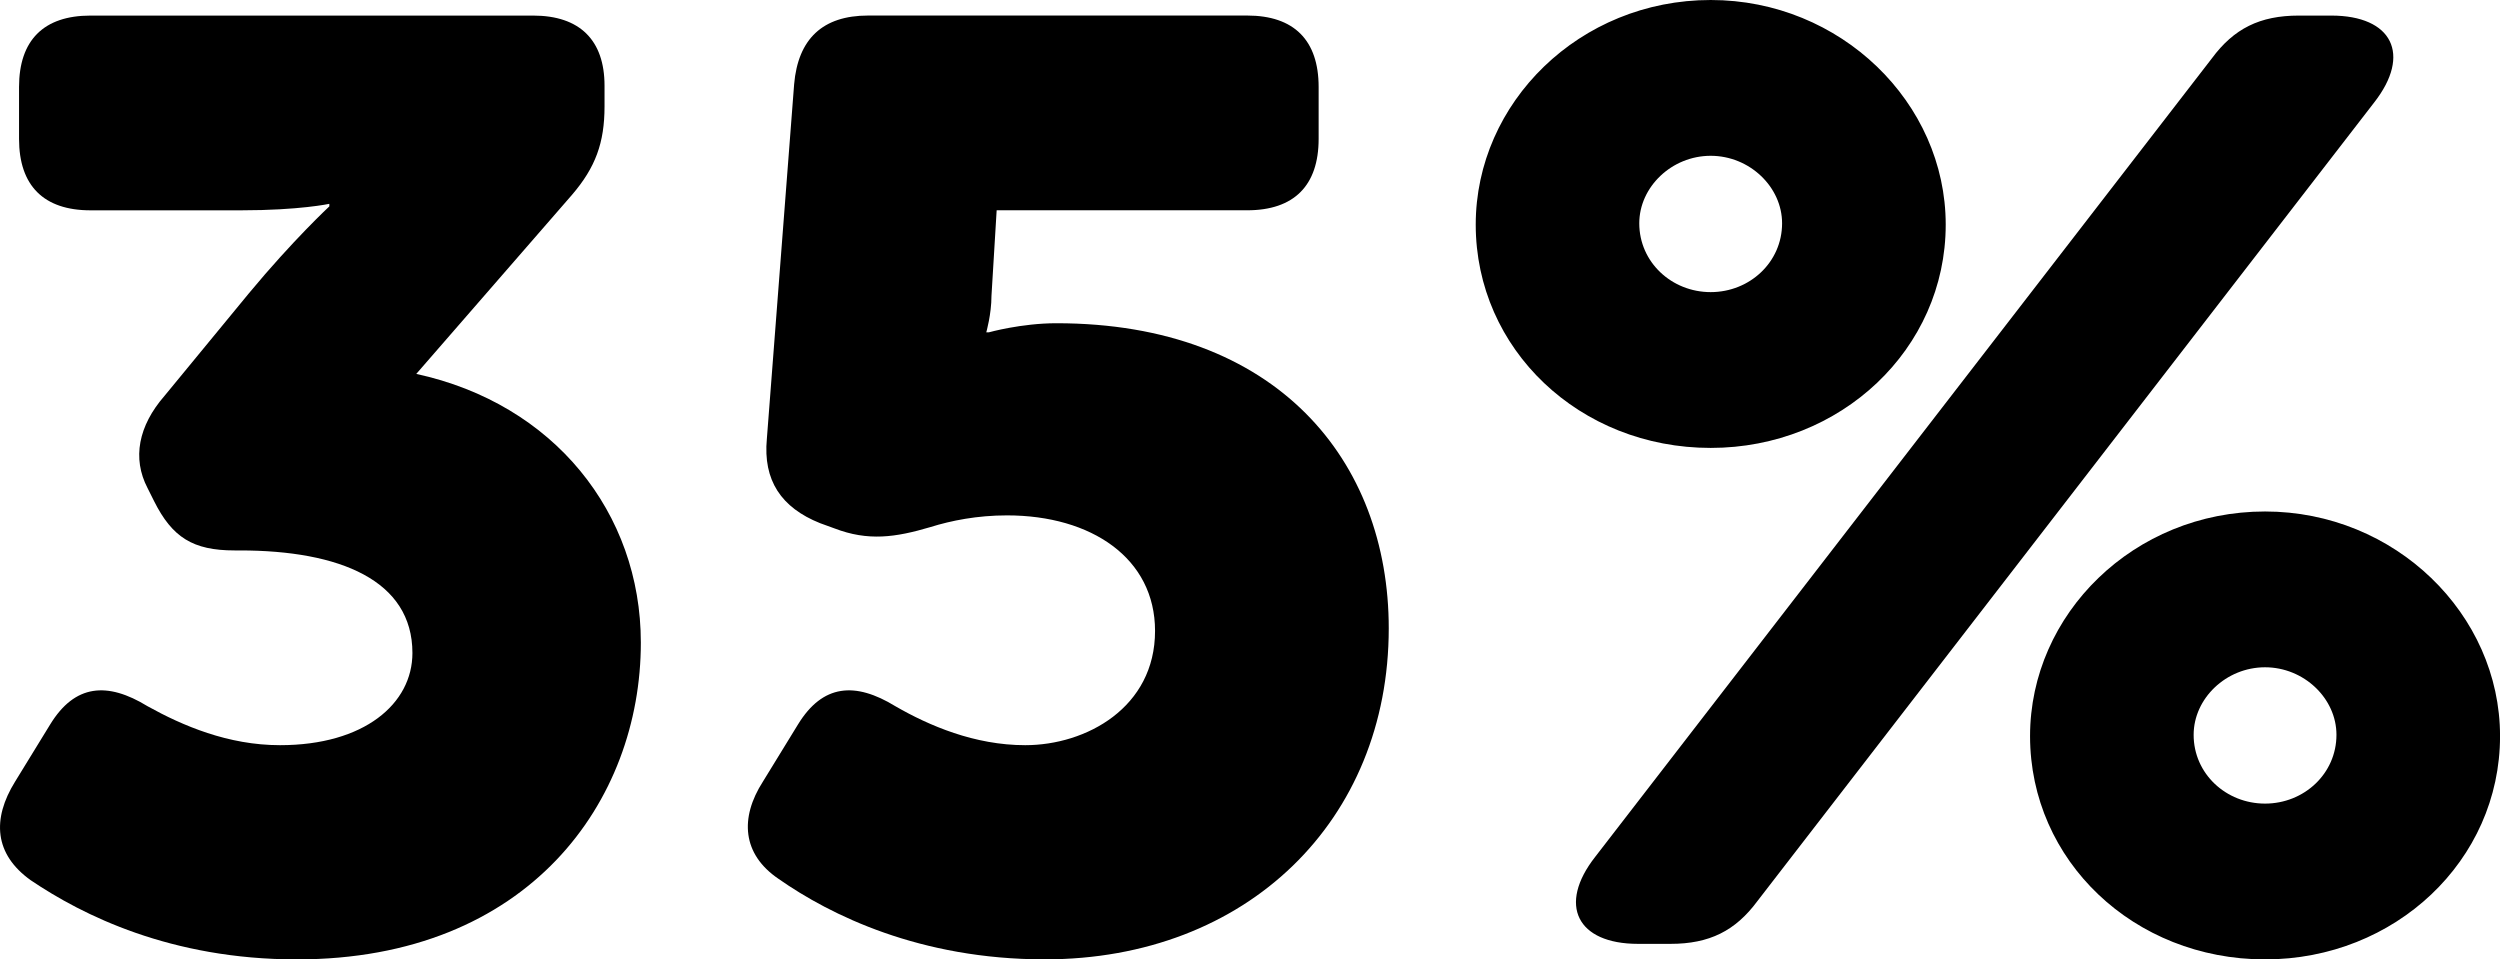
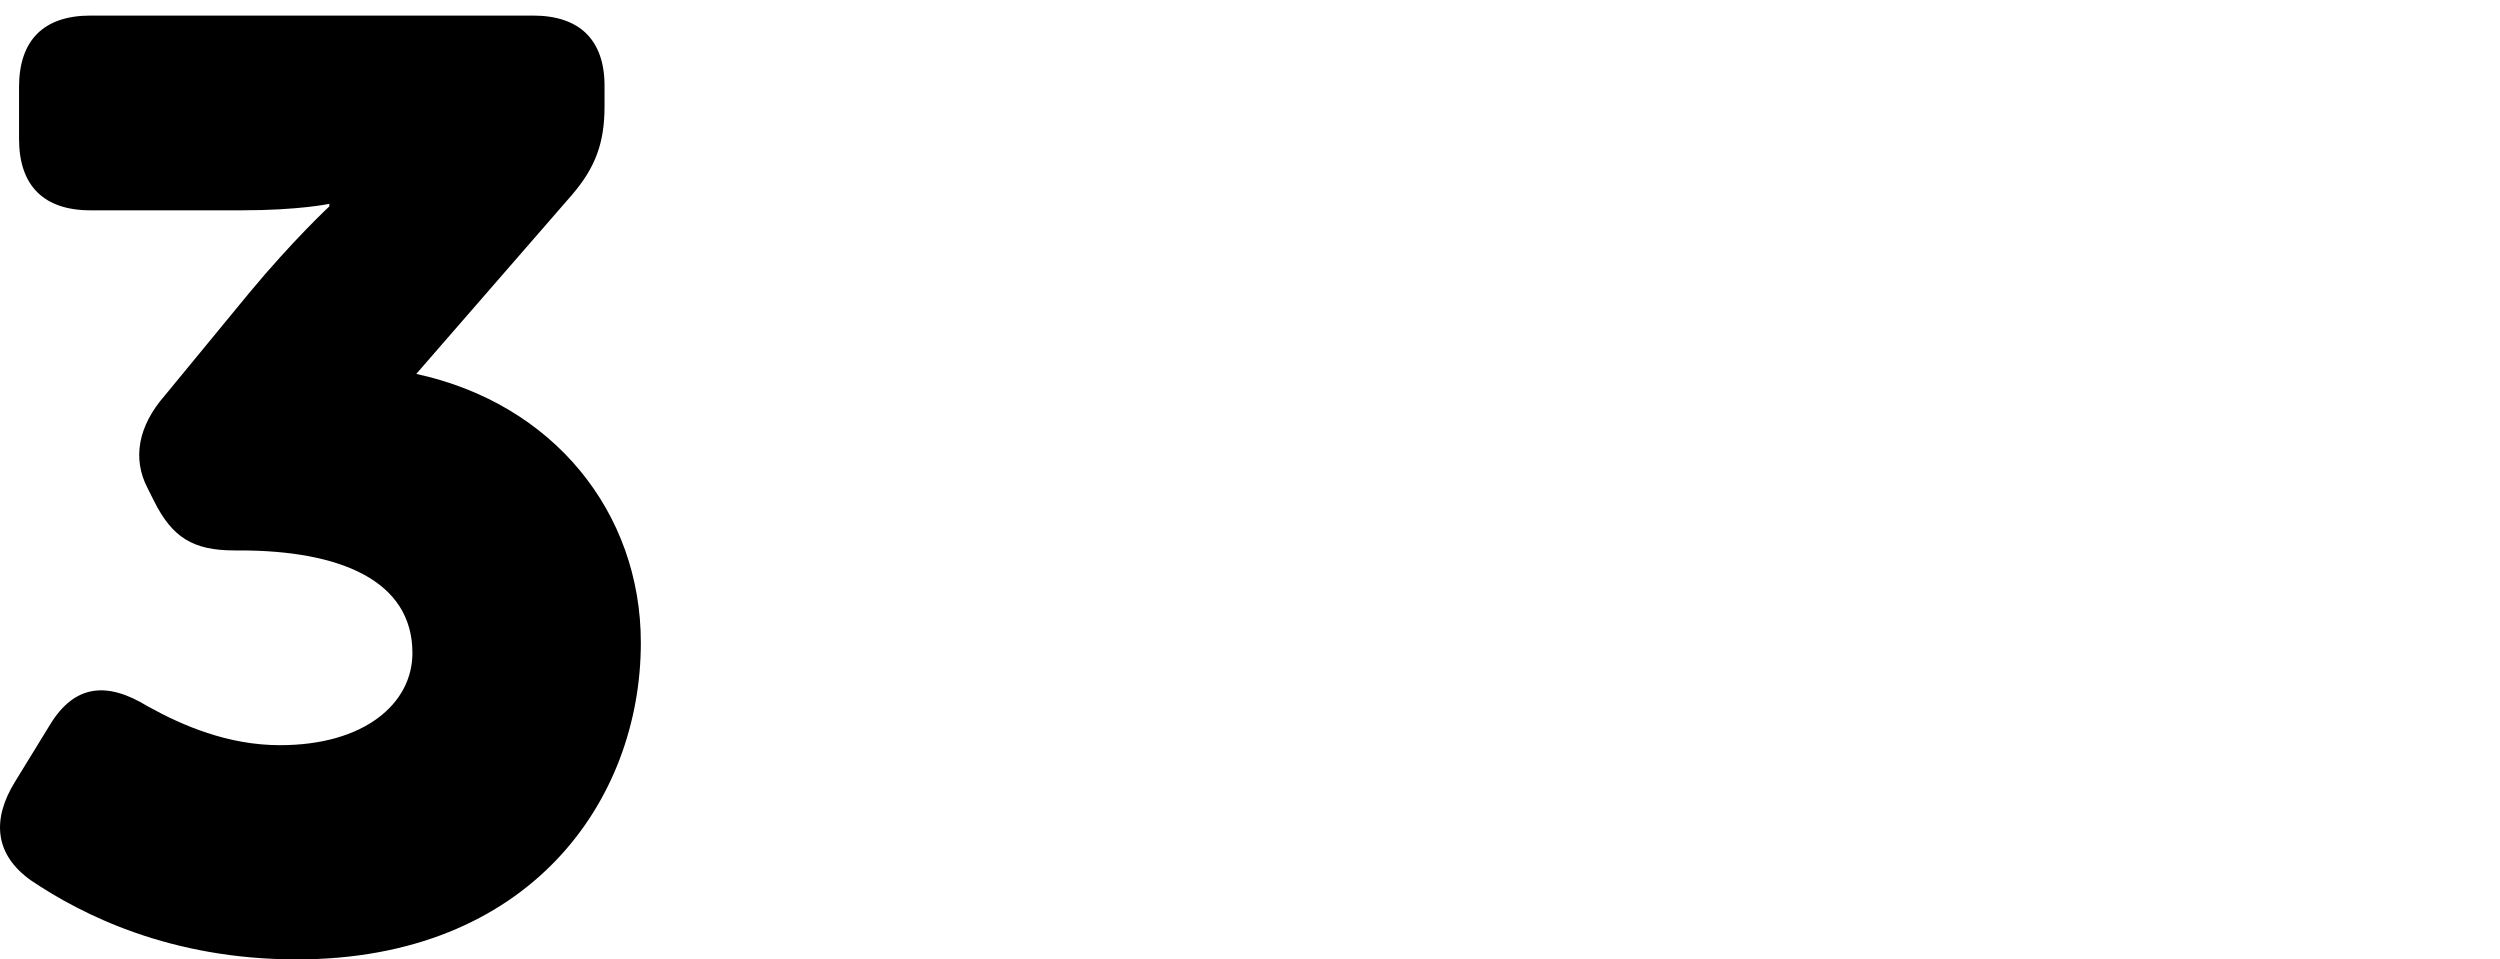
<svg xmlns="http://www.w3.org/2000/svg" version="1.1" x="0px" y="0px" width="57.768px" height="22.169px" viewBox="0 0 57.768 22.169" style="overflow:visible;enable-background:new 0 0 57.768 22.169;" xml:space="preserve">
  <defs>
</defs>
  <g>
    <path d="M0.35,18.059l0.81-1.32c0.57-0.93,1.32-0.99,2.25-0.42c0.81,0.45,1.86,0.9,3.06,0.9c1.95,0,3.06-0.96,3.06-2.13   c0-1.68-1.68-2.37-3.99-2.37h-0.12c-0.96,0-1.44-0.3-1.86-1.14l-0.15-0.3c-0.36-0.69-0.21-1.44,0.39-2.13l1.95-2.37   c1.02-1.23,1.86-2.01,1.86-2.01V4.71c0,0-0.69,0.15-2.04,0.15H2.09c-1.08,0-1.65-0.57-1.65-1.65v-1.2c0-1.08,0.57-1.65,1.65-1.65   h10.229c1.08,0,1.65,0.57,1.65,1.62v0.48c0,0.84-0.21,1.41-0.75,2.04l-3.6,4.14c3.18,0.69,5.189,3.21,5.189,6.209   c0,3.66-2.58,7.32-7.95,7.32c-2.91,0-4.95-1.02-6.149-1.83C-0.13,19.739-0.19,18.929,0.35,18.059z" />
-     <path d="M17.63,18.059l0.81-1.32c0.57-0.93,1.32-0.99,2.25-0.42c0.78,0.45,1.83,0.9,3,0.9c1.41,0,3-0.87,3-2.64   c0-1.68-1.47-2.67-3.42-2.67c-0.69,0-1.29,0.12-1.77,0.27c-0.81,0.24-1.44,0.33-2.22,0.03l-0.33-0.12   c-0.9-0.36-1.32-0.99-1.23-1.95l0.63-8.19c0.09-1.05,0.66-1.59,1.71-1.59h8.76c1.08,0,1.65,0.57,1.65,1.65v1.2   c0,1.08-0.57,1.65-1.65,1.65h-5.79l-0.12,1.98c0,0.42-0.12,0.84-0.12,0.84h0.06c0,0,0.75-0.21,1.56-0.21c5.1,0,7.68,3.18,7.68,7.05   c0,4.439-3.27,7.649-7.95,7.649c-2.88,0-4.95-1.02-6.15-1.86C17.15,19.739,17.09,18.899,17.63,18.059z" />
-     <path d="M34.1,5.19c0-2.82,2.4-5.19,5.43-5.19c3,0,5.43,2.37,5.43,5.19c0,2.88-2.43,5.16-5.43,5.16   C36.499,10.35,34.1,8.07,34.1,5.19z M51.109,1.35c0.51-0.69,1.11-0.99,2.01-0.99h0.75c1.41,0,1.86,0.9,0.99,2.01l-14.249,18.45   c-0.51,0.69-1.11,0.99-2.01,0.99h-0.75c-1.41,0-1.86-0.9-0.99-2.01L51.109,1.35z M41.179,5.16c0-0.84-0.75-1.56-1.65-1.56   s-1.65,0.72-1.65,1.56c0,0.9,0.75,1.59,1.65,1.59S41.179,6.06,41.179,5.16z M52.339,11.819c3,0,5.43,2.37,5.43,5.19   c0,2.88-2.43,5.16-5.43,5.16c-3.03,0-5.43-2.28-5.43-5.16C46.909,14.189,49.309,11.819,52.339,11.819z M52.339,18.569   c0.9,0,1.65-0.69,1.65-1.59c0-0.84-0.75-1.56-1.65-1.56c-0.9,0-1.65,0.72-1.65,1.56C50.688,17.879,51.438,18.569,52.339,18.569z" />
  </g>
</svg>